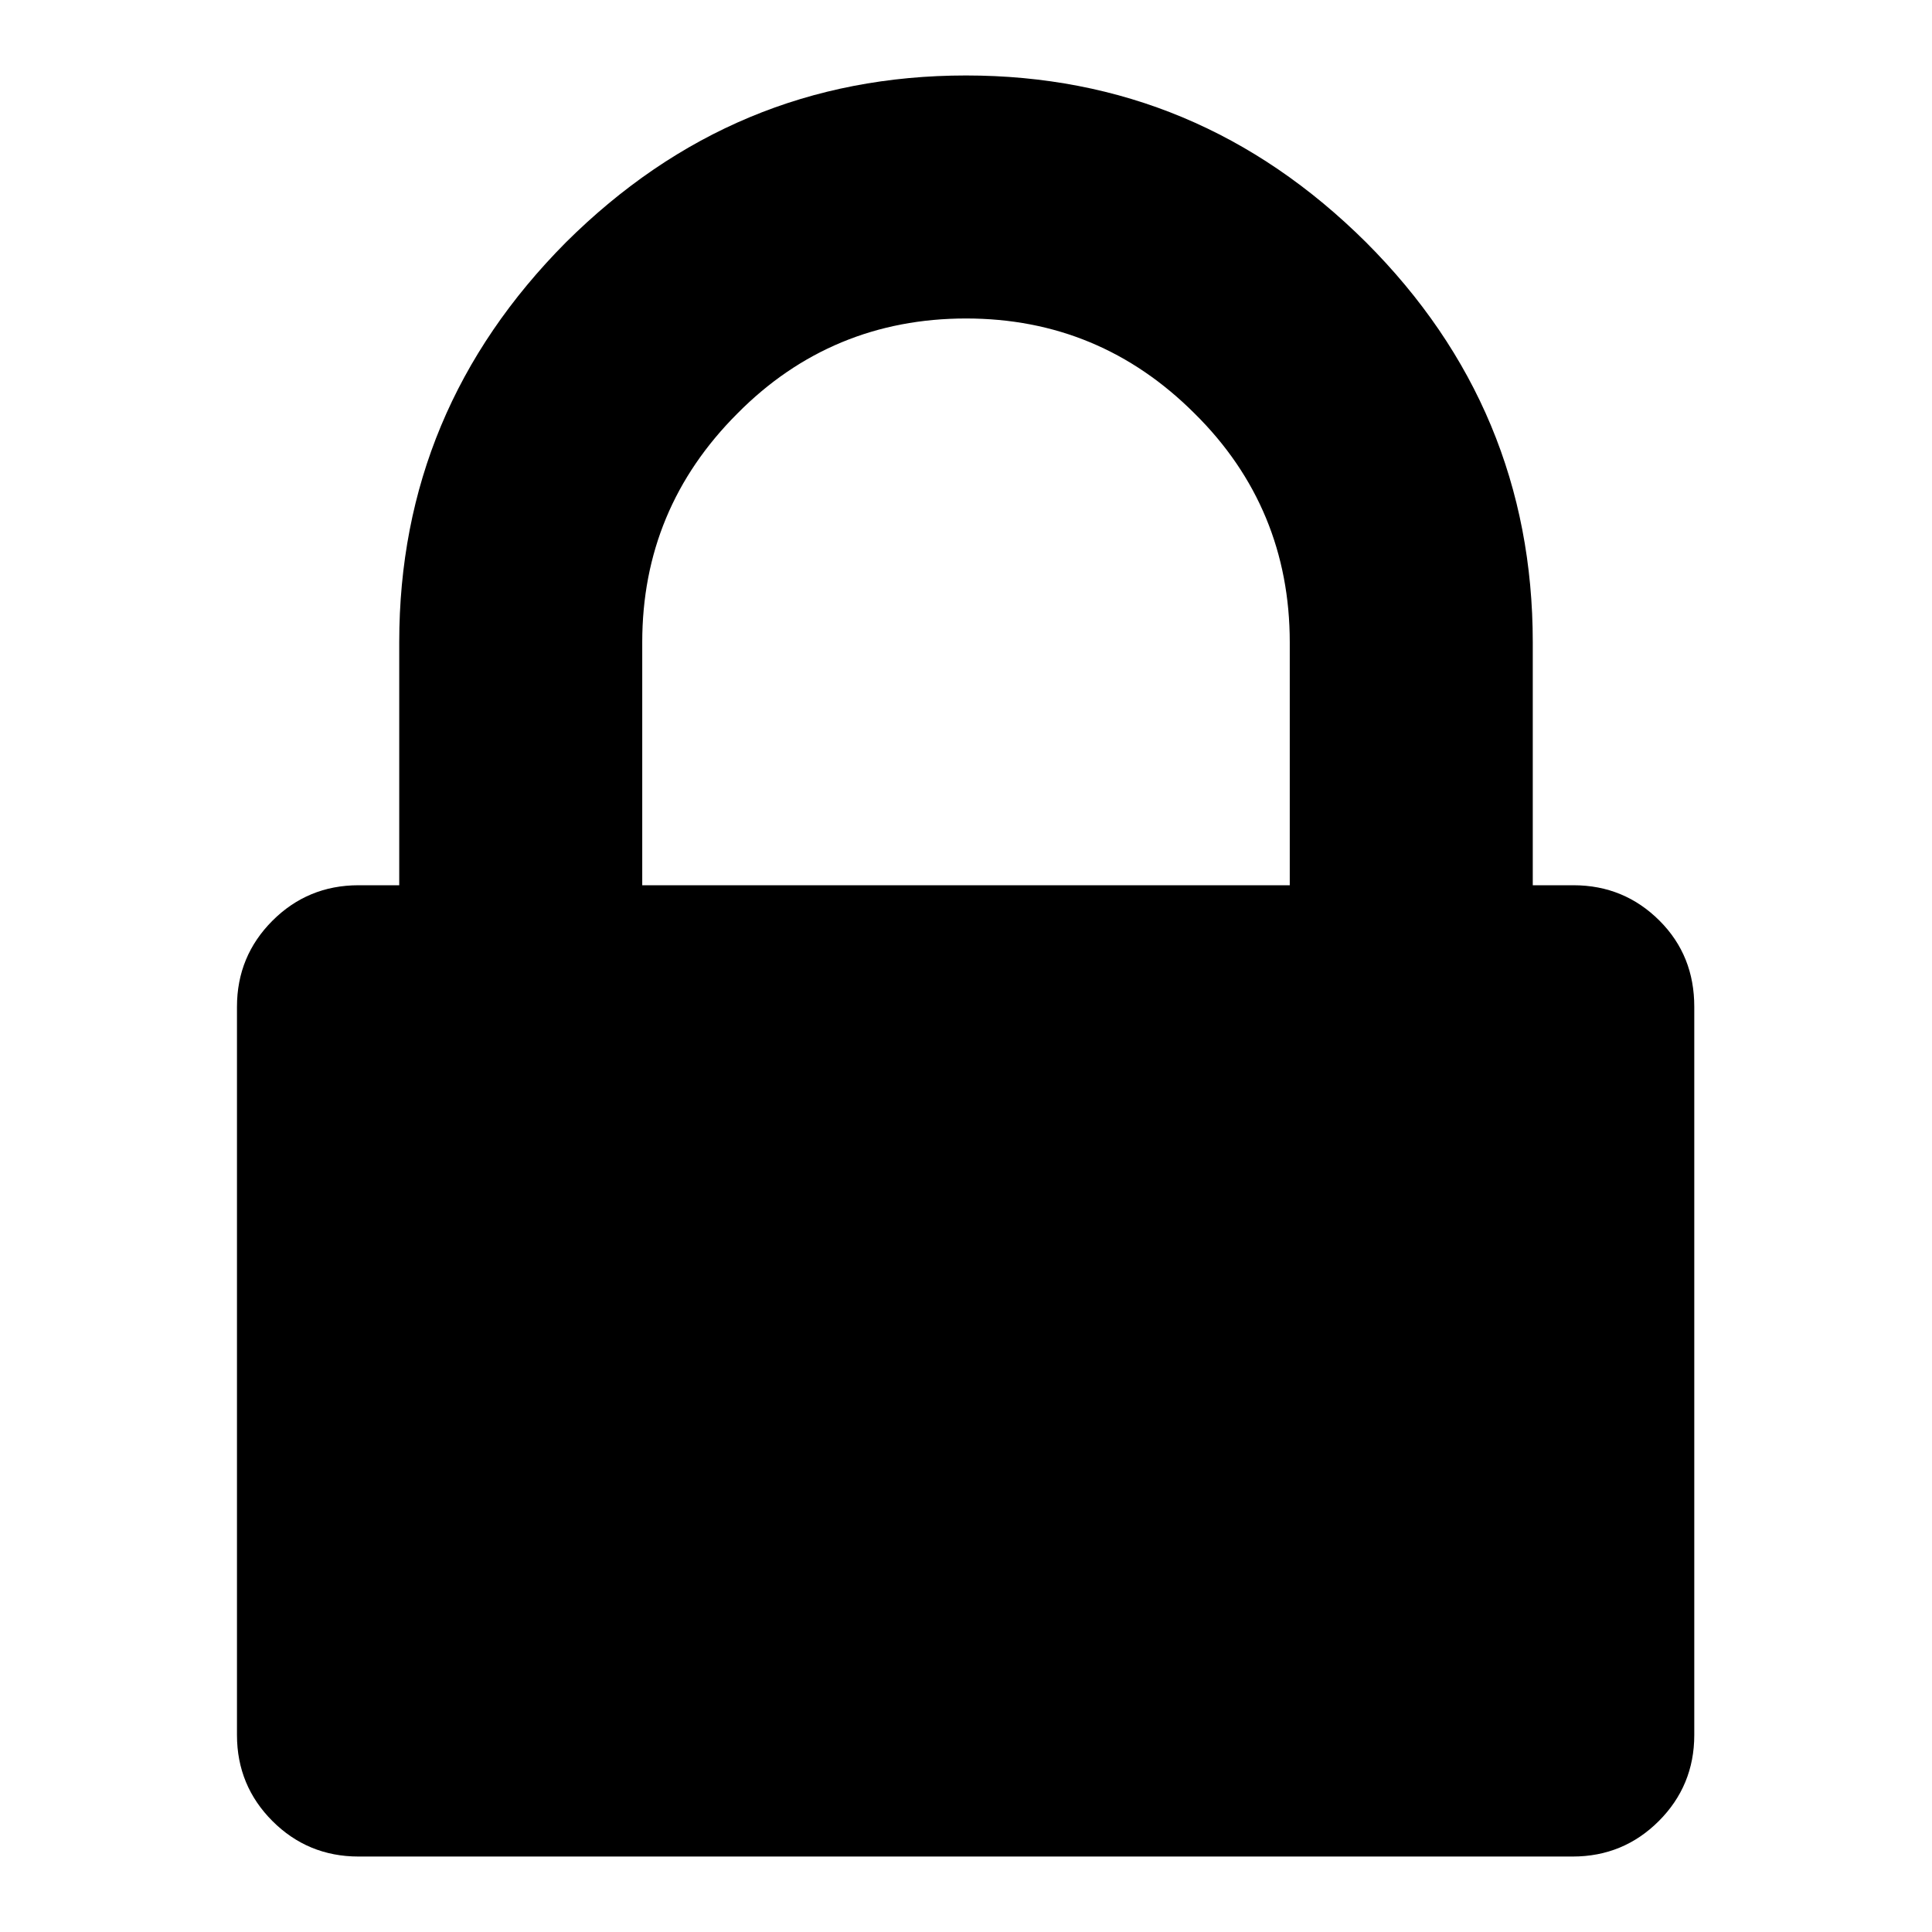
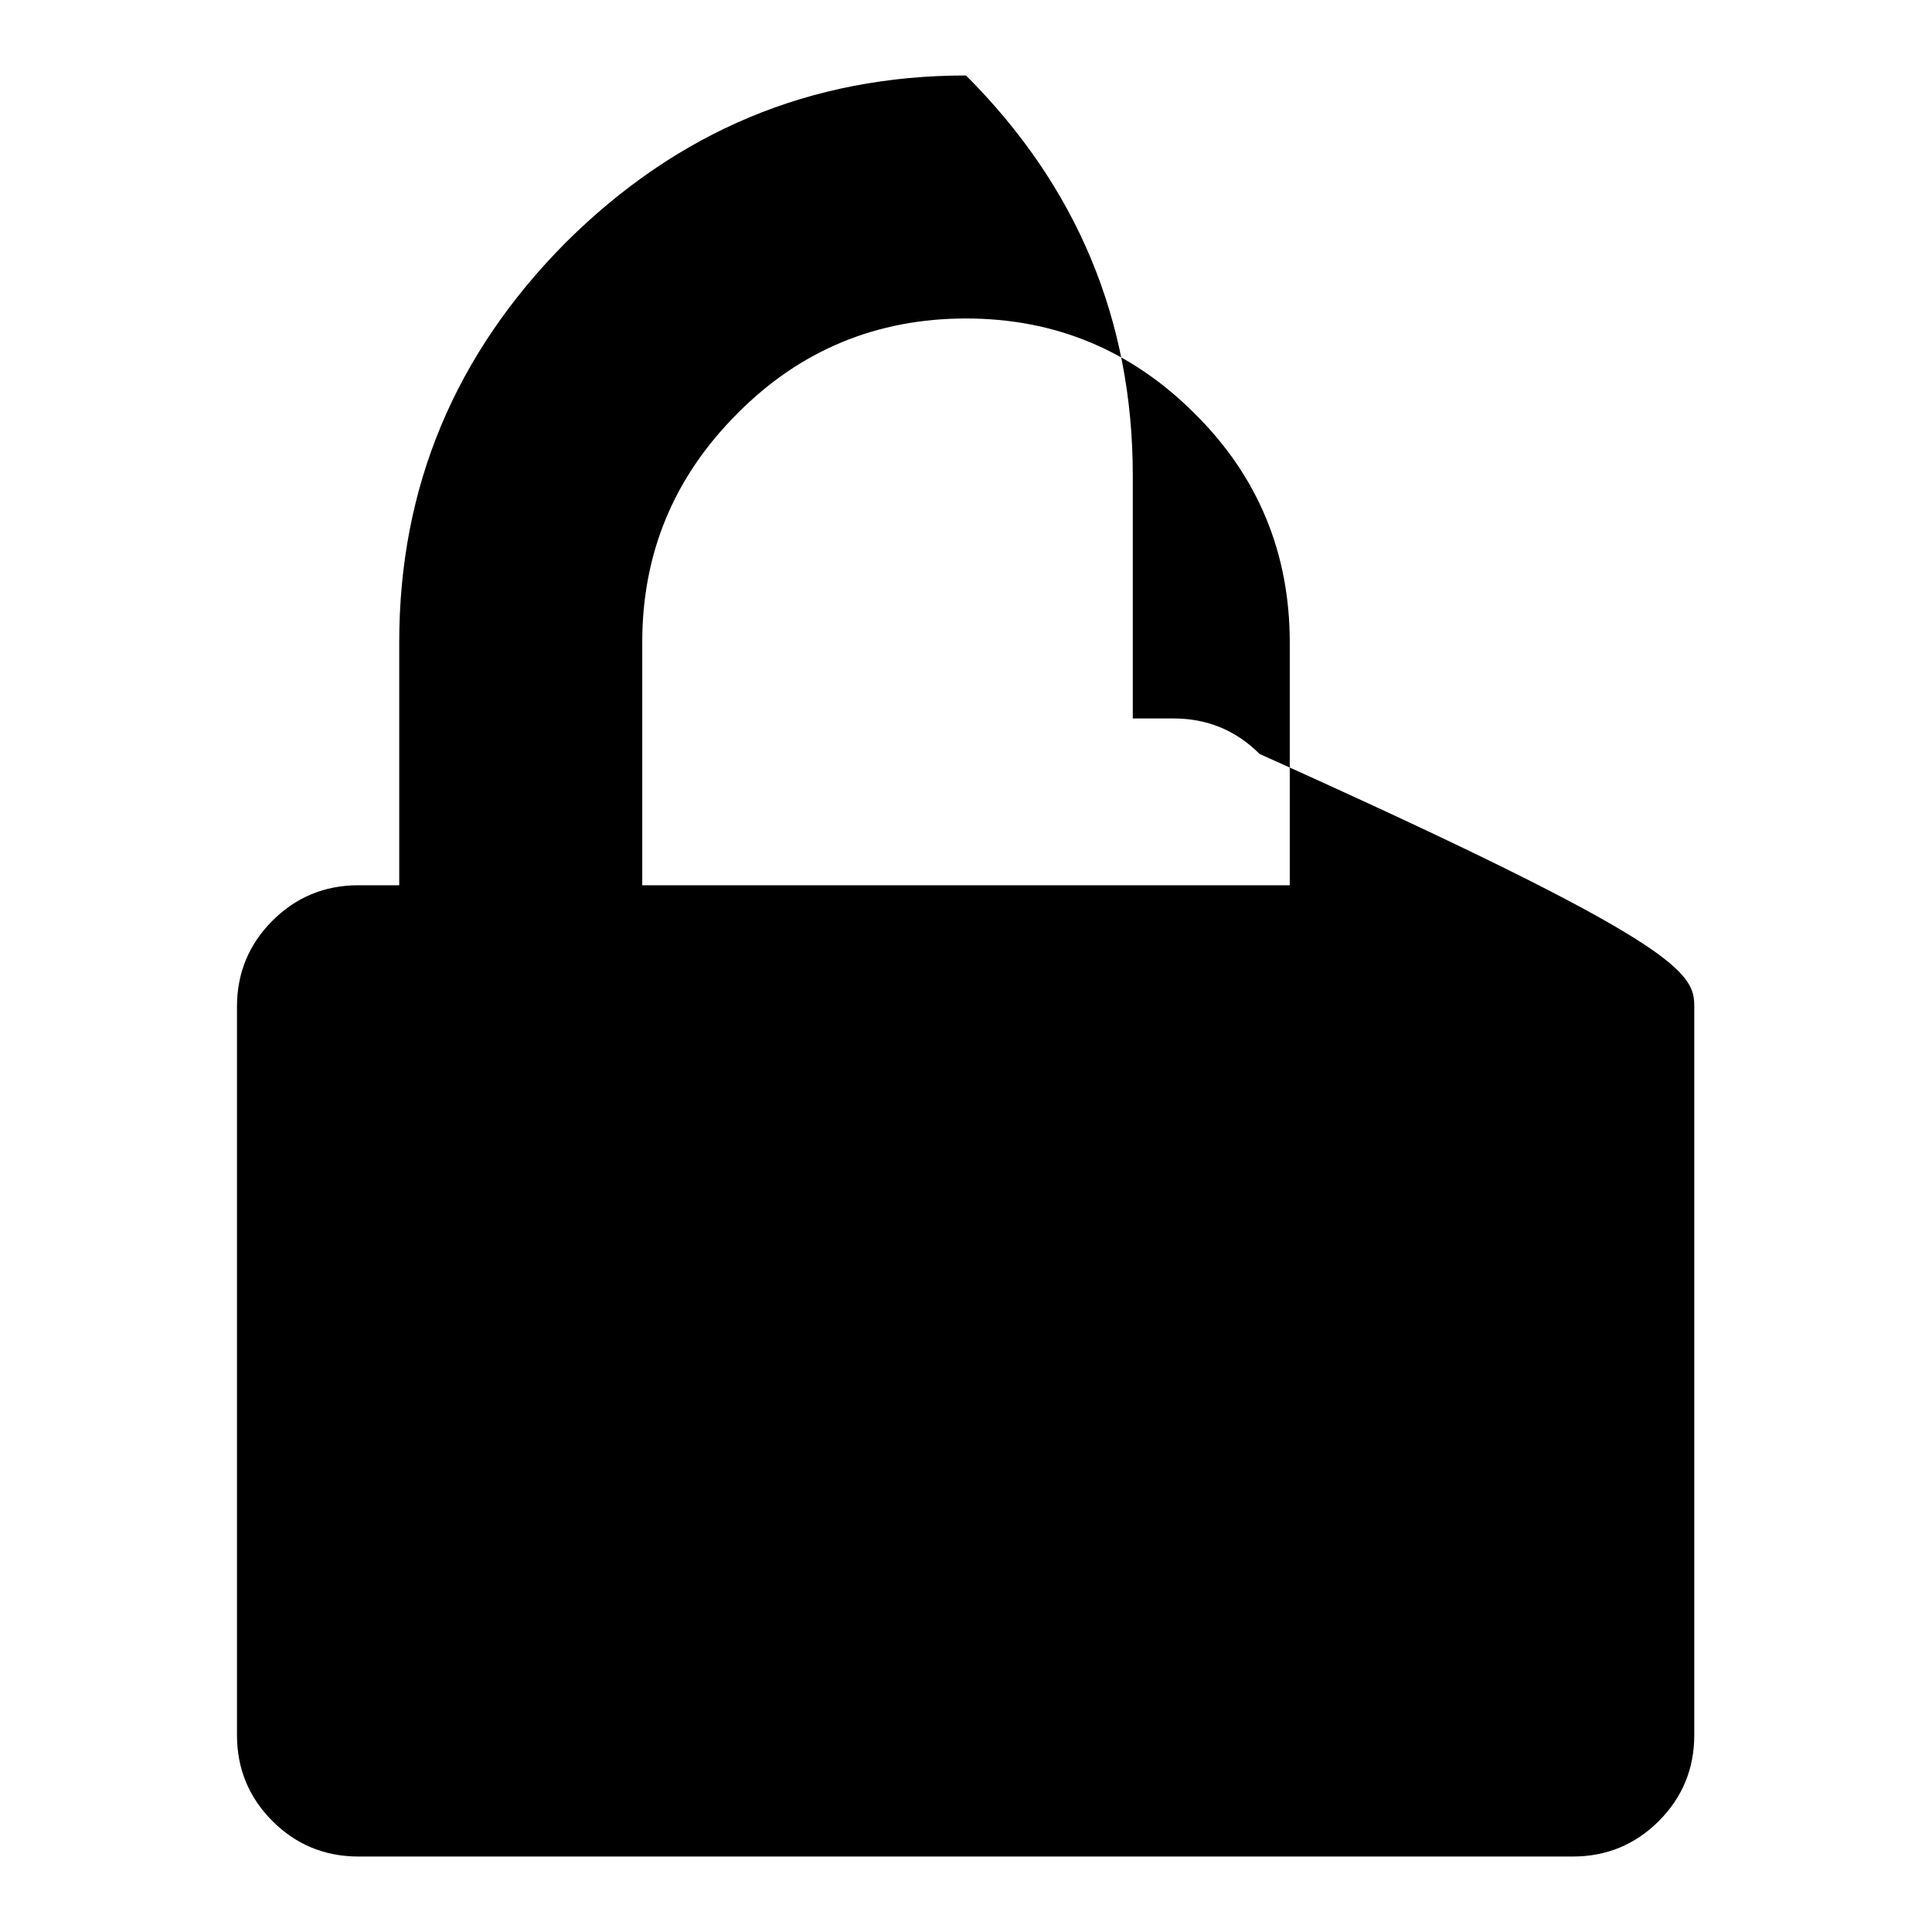
<svg xmlns="http://www.w3.org/2000/svg" version="1.1" x="0px" y="0px" viewBox="0 0 256 256" enable-background="new 0 0 256 256" xml:space="preserve">
  <g>
    <g>
-       <path fill="#000000" d="M85.1,117.3h85.8V85.1c0-11.8-4.2-22-12.6-30.3c-8.4-8.4-18.5-12.6-30.3-12.6c-11.8,0-22,4.2-30.3,12.6c-8.4,8.4-12.6,18.5-12.6,30.3V117.3L85.1,117.3z M224.5,133.4v96.5c0,4.5-1.6,8.3-4.7,11.4c-3.1,3.1-6.9,4.7-11.4,4.7H47.5c-4.5,0-8.3-1.6-11.4-4.7c-3.1-3.1-4.7-6.9-4.7-11.4v-96.5c0-4.5,1.6-8.3,4.7-11.4c3.1-3.1,6.9-4.7,11.4-4.7h5.4V85.1c0-20.6,7.4-38.2,22.1-53C89.8,17.4,107.4,10,128,10s38.2,7.4,53,22.1c14.7,14.7,22.1,32.4,22.1,53v32.2h5.4c4.5,0,8.3,1.6,11.4,4.7C223,125.1,224.5,128.9,224.5,133.4L224.5,133.4z" />
+       <path fill="#000000" d="M85.1,117.3h85.8V85.1c0-11.8-4.2-22-12.6-30.3c-8.4-8.4-18.5-12.6-30.3-12.6c-11.8,0-22,4.2-30.3,12.6c-8.4,8.4-12.6,18.5-12.6,30.3V117.3L85.1,117.3z M224.5,133.4v96.5c0,4.5-1.6,8.3-4.7,11.4c-3.1,3.1-6.9,4.7-11.4,4.7H47.5c-4.5,0-8.3-1.6-11.4-4.7c-3.1-3.1-4.7-6.9-4.7-11.4v-96.5c0-4.5,1.6-8.3,4.7-11.4c3.1-3.1,6.9-4.7,11.4-4.7h5.4V85.1c0-20.6,7.4-38.2,22.1-53C89.8,17.4,107.4,10,128,10c14.7,14.7,22.1,32.4,22.1,53v32.2h5.4c4.5,0,8.3,1.6,11.4,4.7C223,125.1,224.5,128.9,224.5,133.4L224.5,133.4z" />
    </g>
  </g>
</svg>